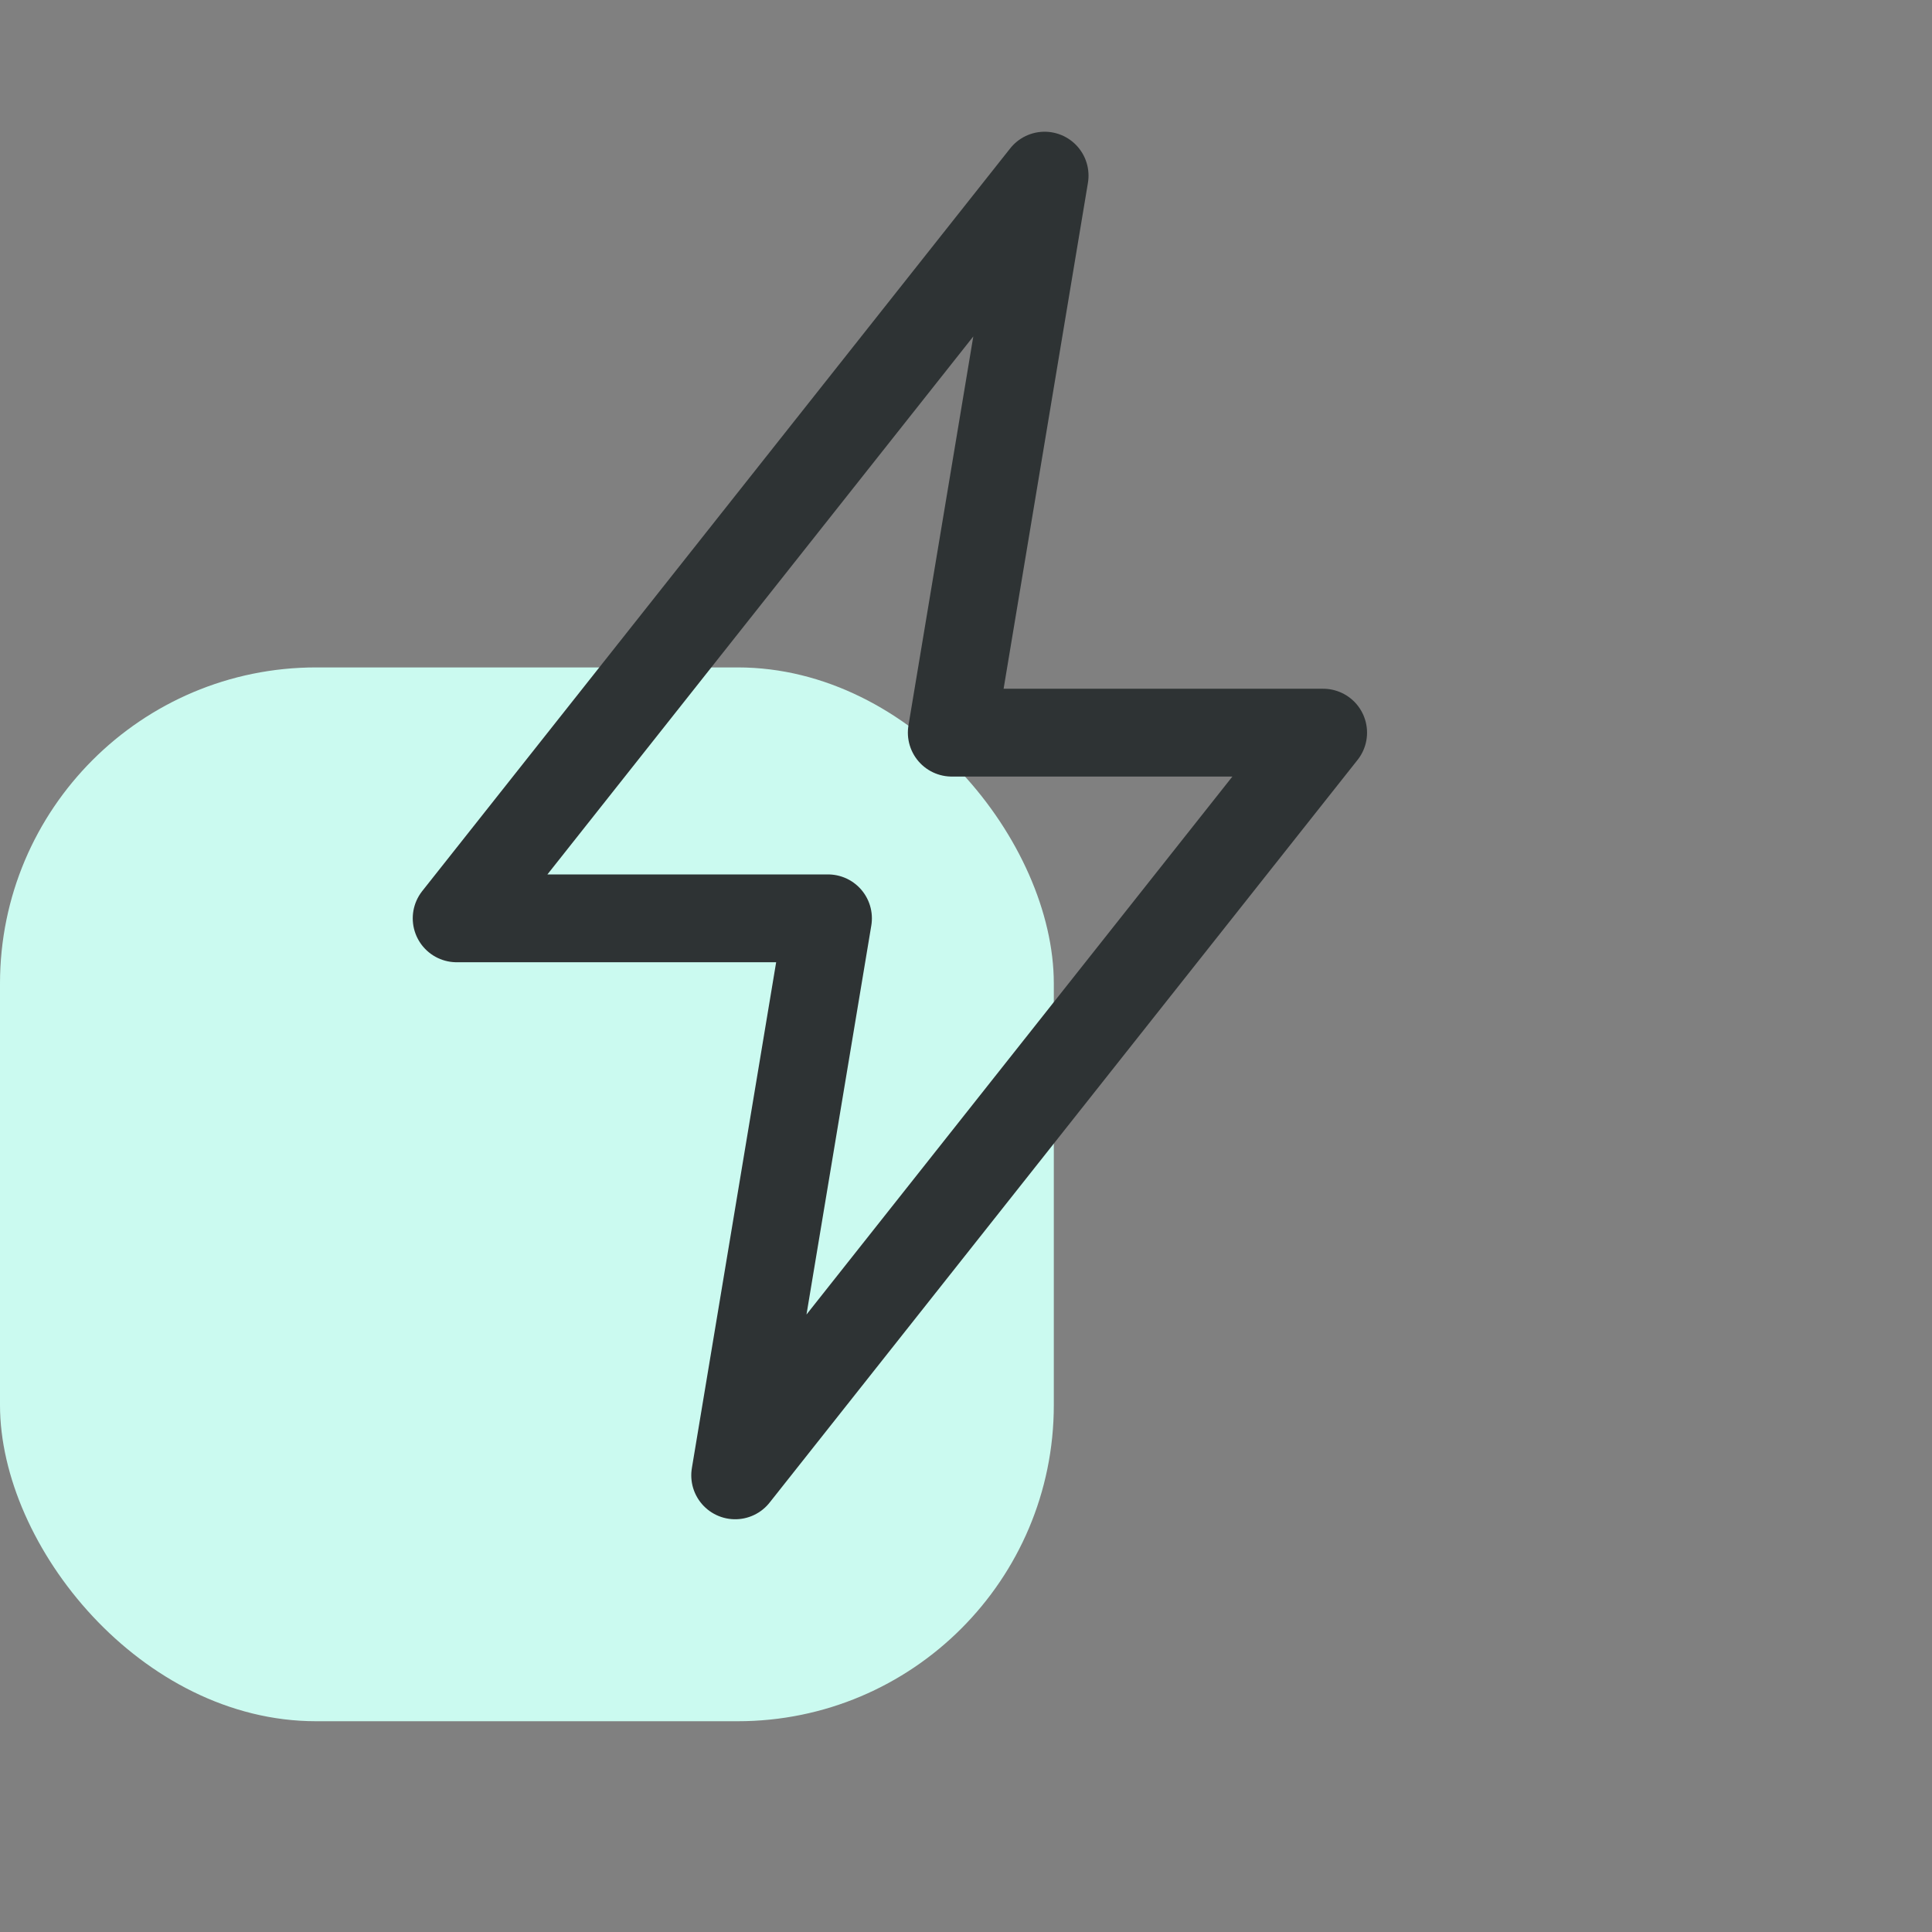
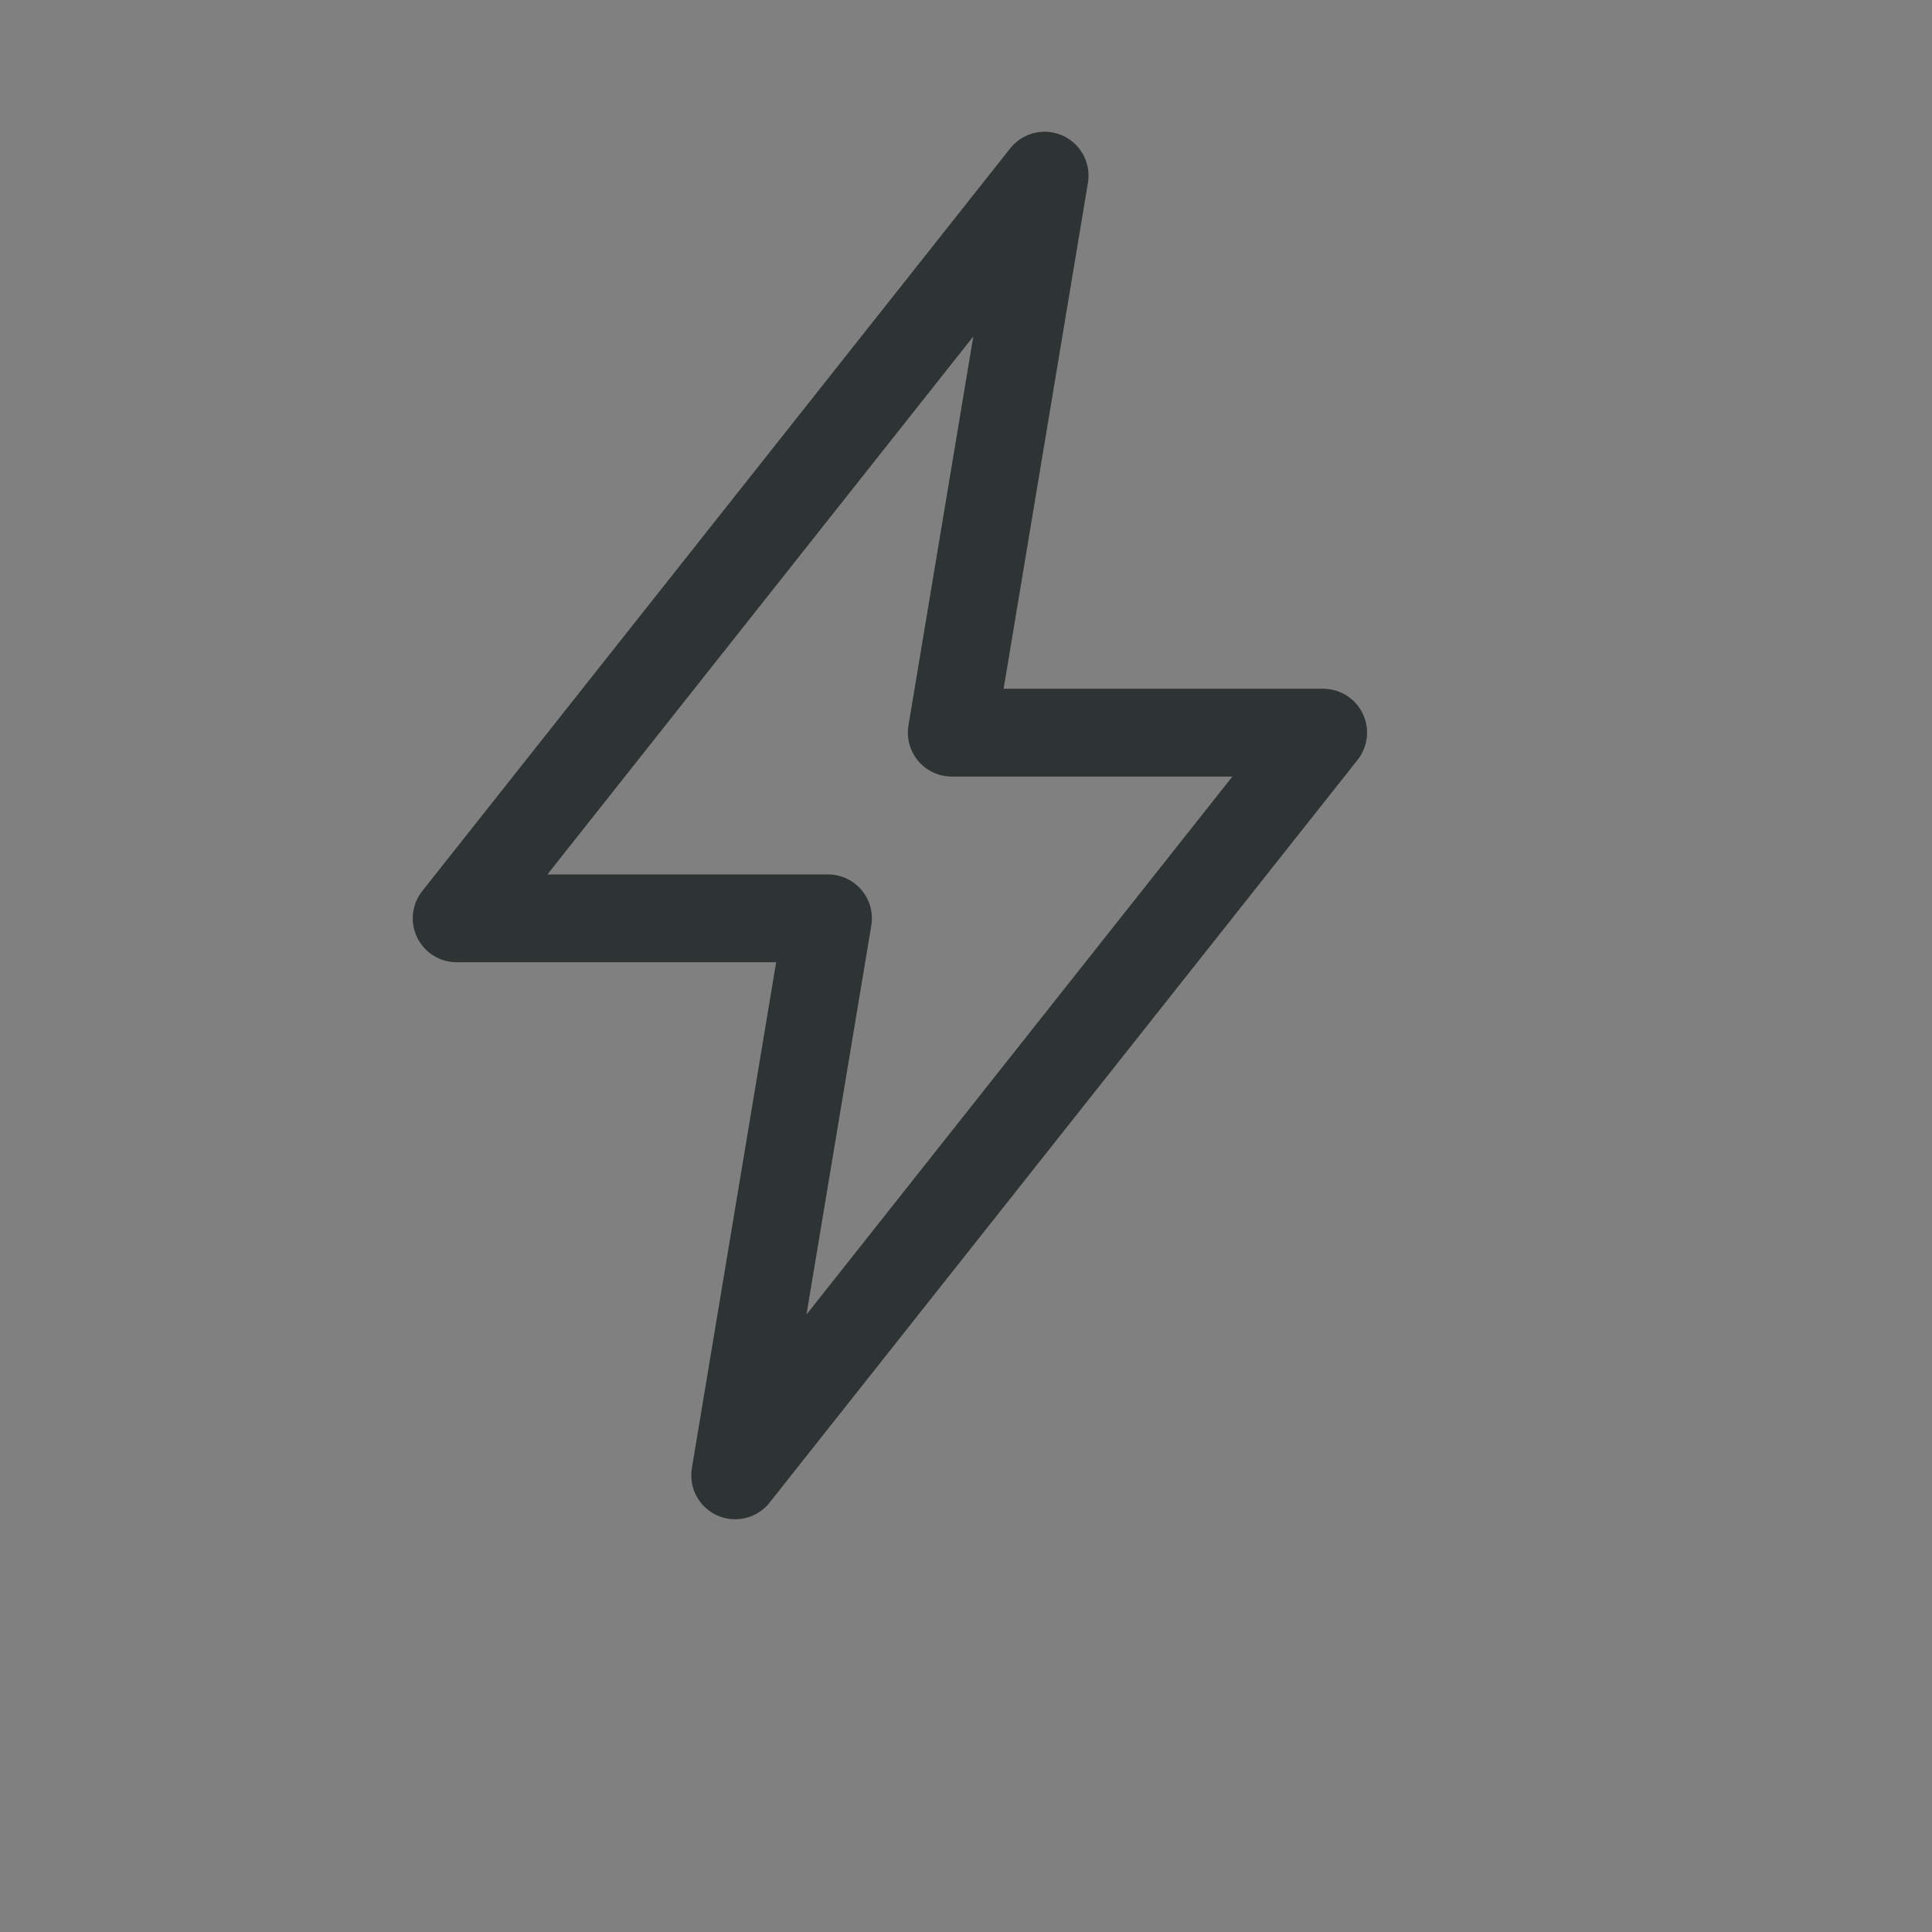
<svg xmlns="http://www.w3.org/2000/svg" width="55px" height="55px" viewBox="0 0 55 55" version="1.1">
  <rect x="0" y="0" width="55" height="55" fill="#808080" stroke="none" />
  <title>StudioSuccess-A</title>
  <desc>Created with Sketch.</desc>
  <g id="StudioSuccess-A" stroke="none" stroke-width="1" fill="none" fill-rule="evenodd">
-     <rect id="Rectangle-Copy-17" fill="#CBFAF0" x="0" y="19" width="30" height="30" rx="9" />
    <polygon id="Flash-Copy-2" stroke="#2E3334" stroke-width="2.5" stroke-linecap="round" stroke-linejoin="round" points="27.095 20.857 29.738 5 13 26.143 23.571 26.143 20.929 42 37.667 20.857" />
  </g>
</svg>